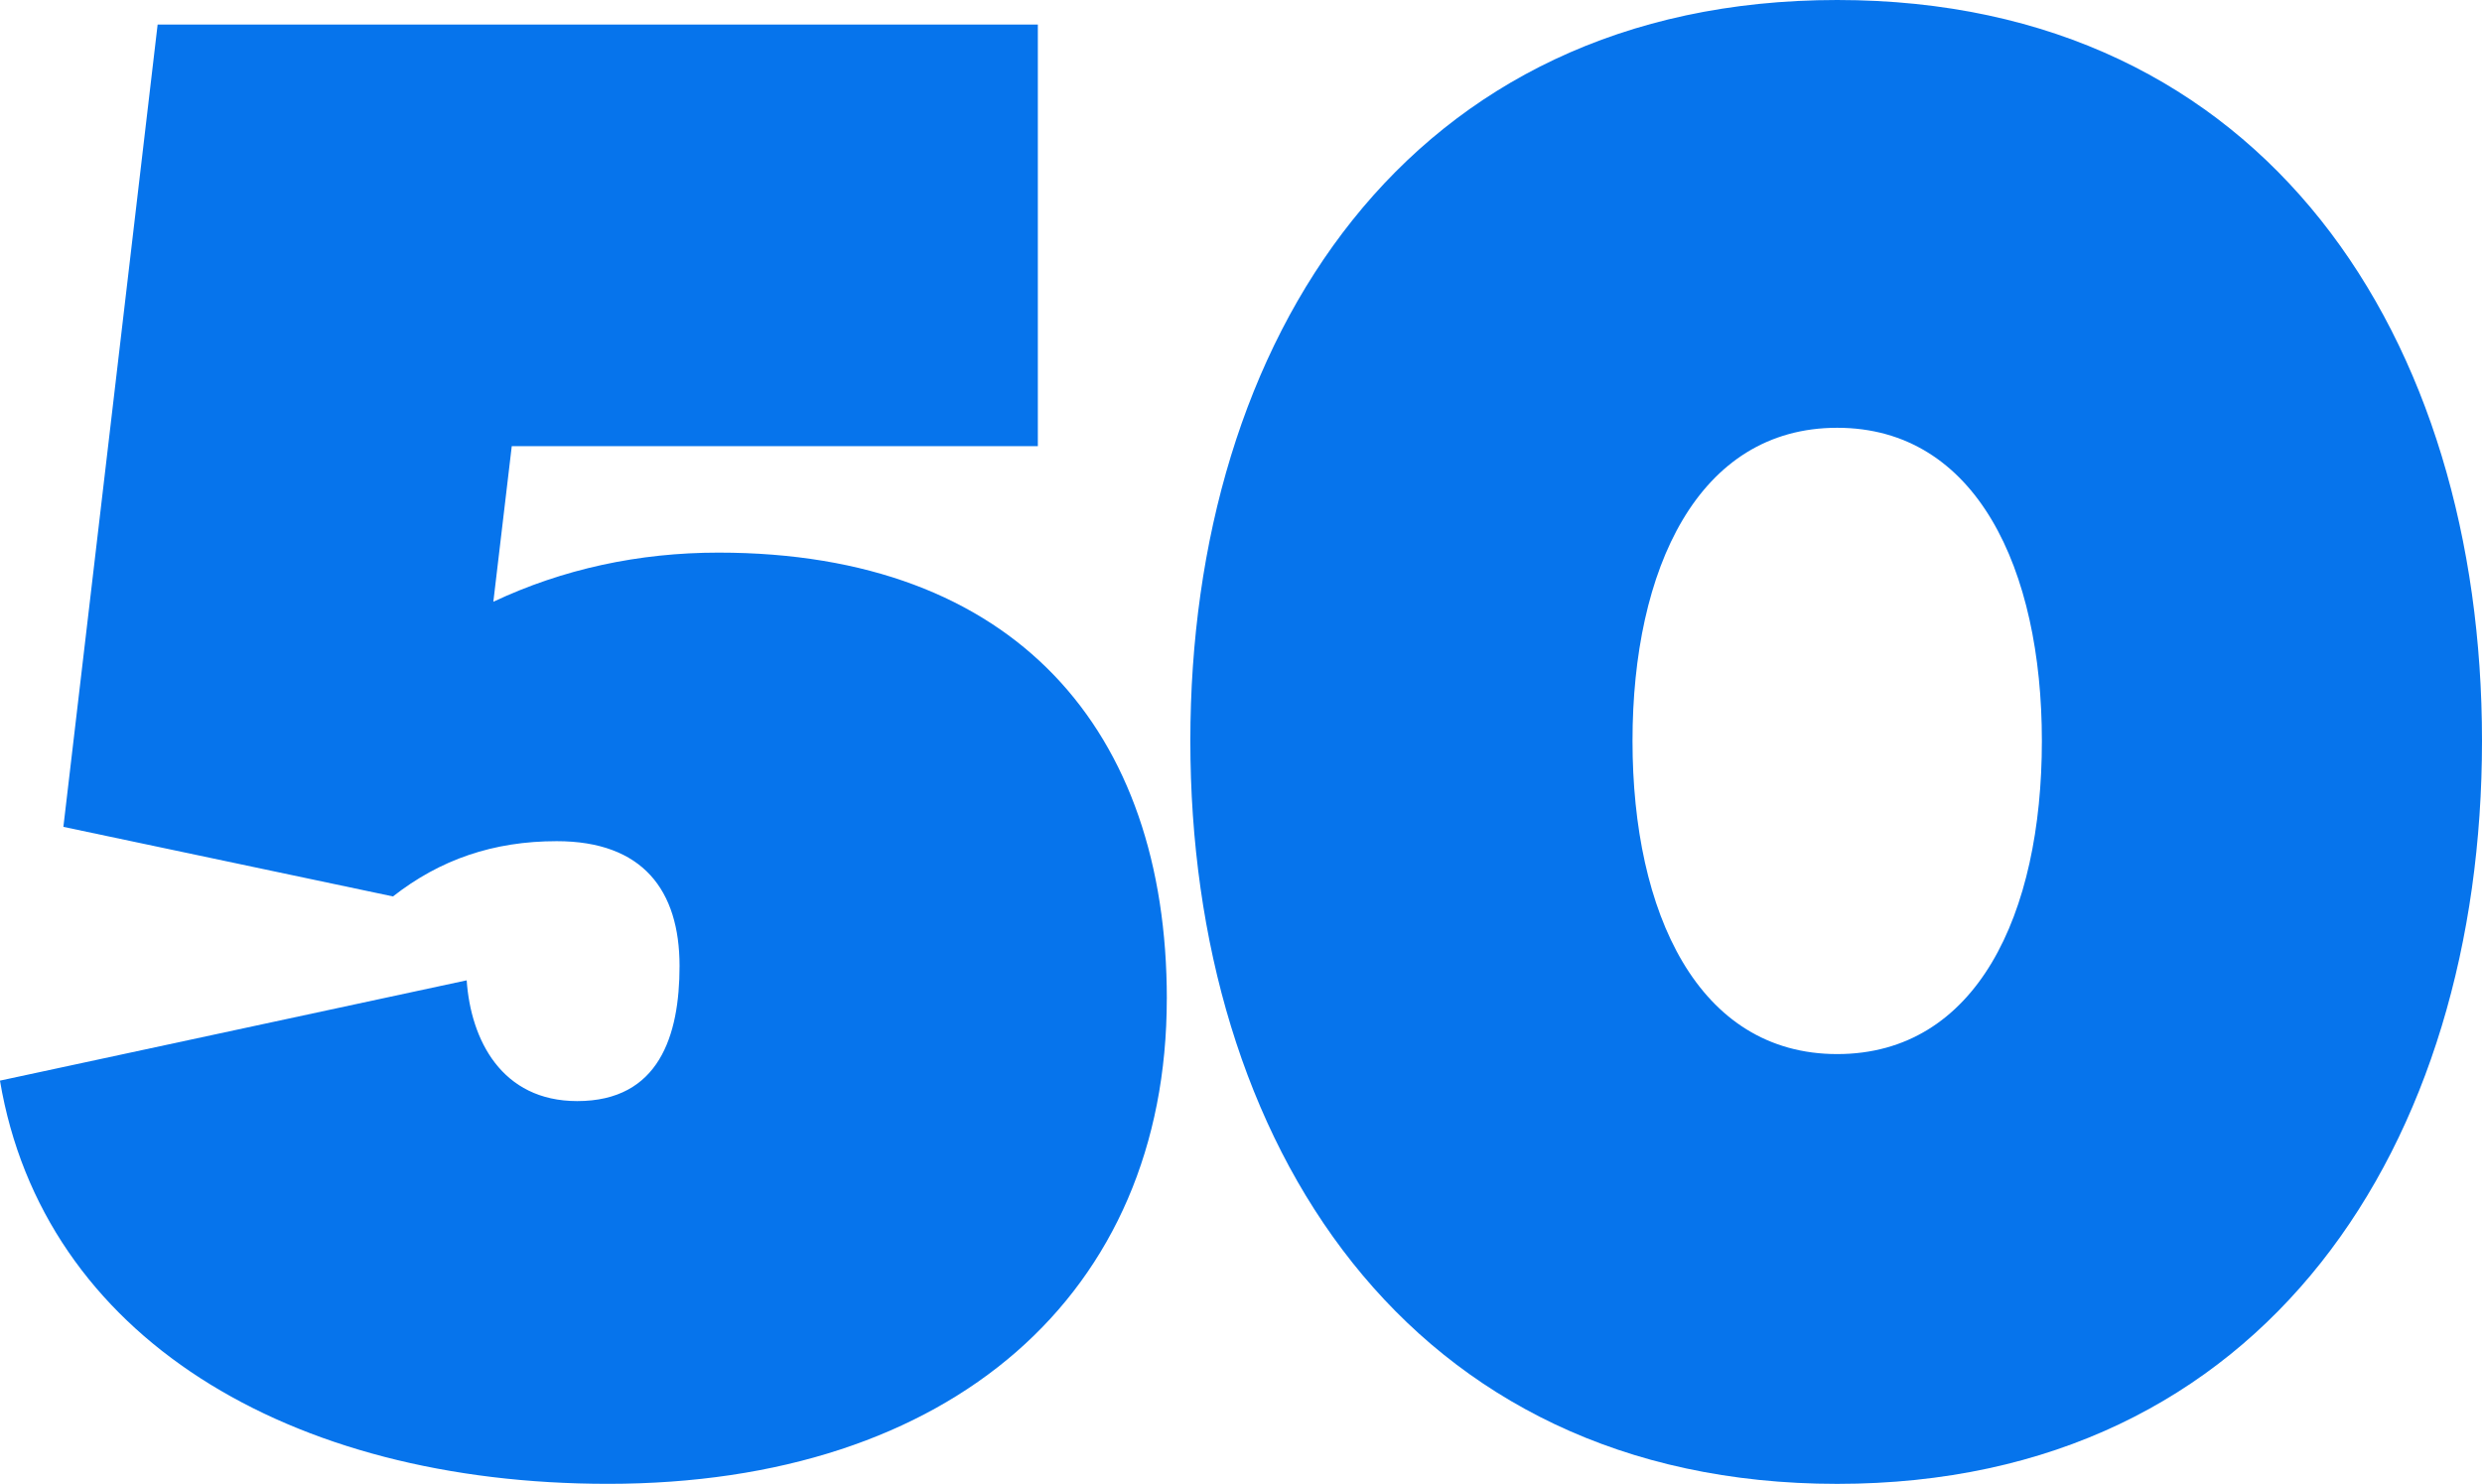
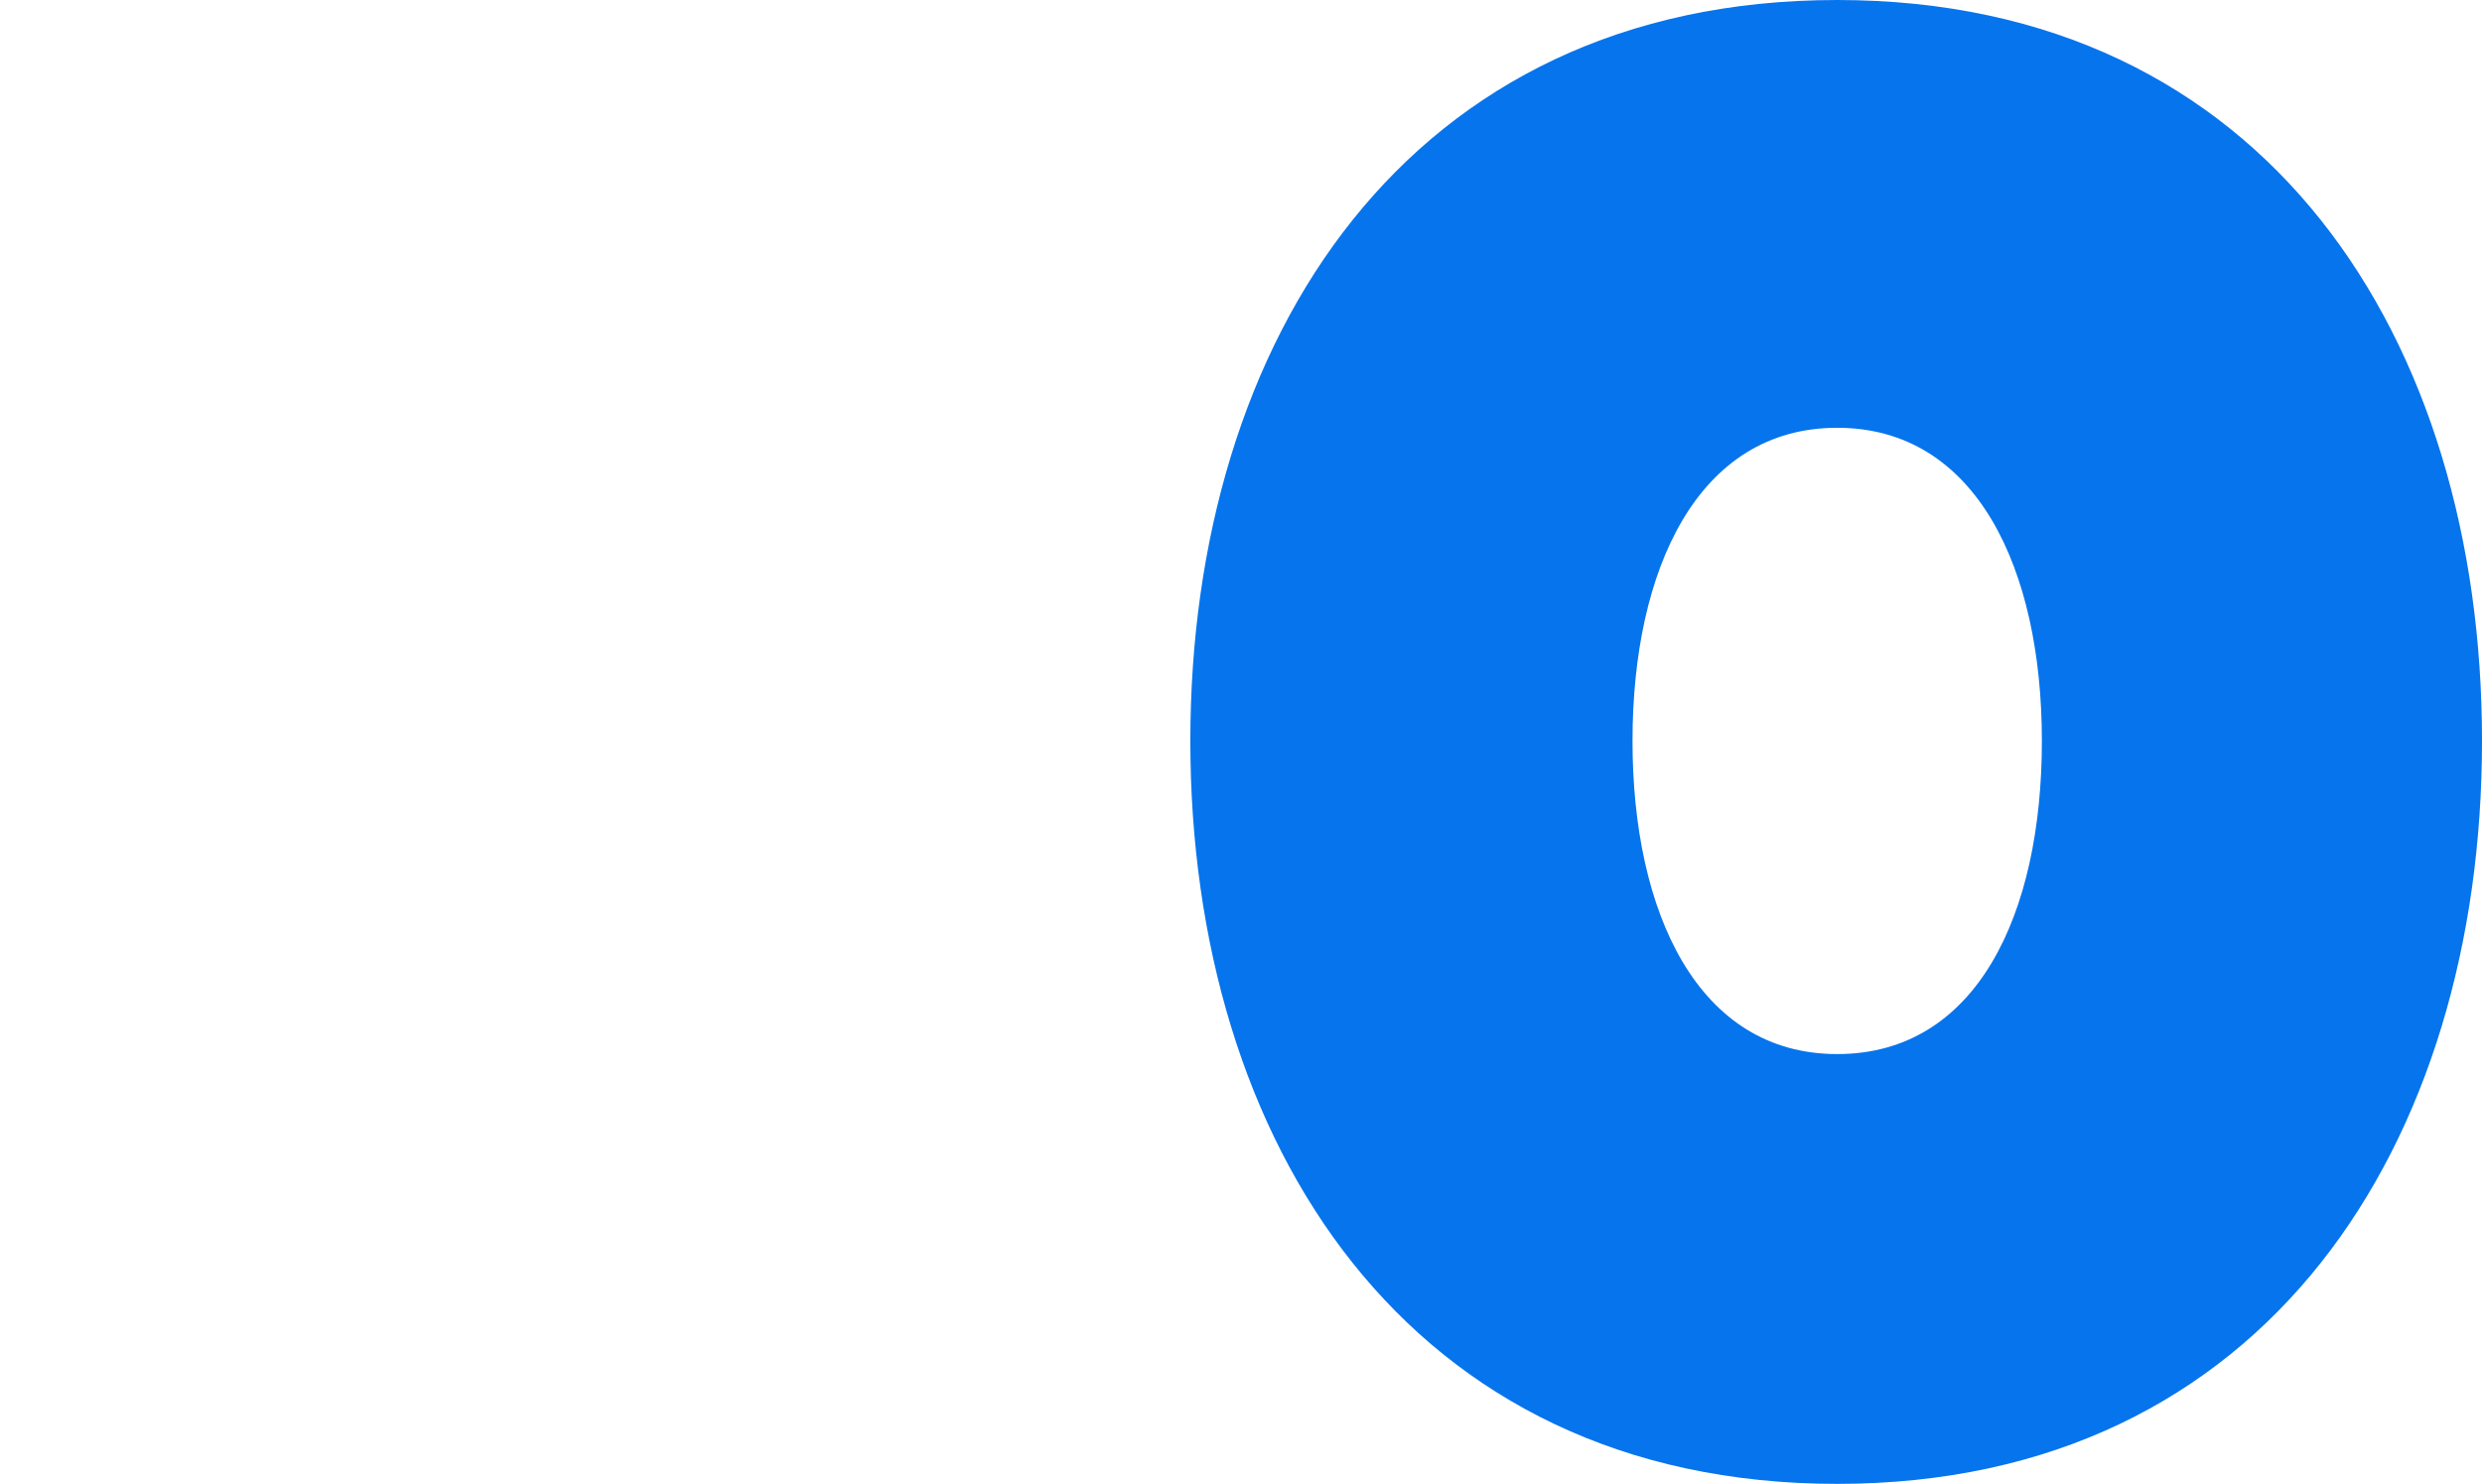
<svg xmlns="http://www.w3.org/2000/svg" id="Layer_2" data-name="Layer 2" viewBox="0 0 691.55 413.51">
  <defs>
    <style>      .cls-1 {        fill: #0674ec;        stroke-width: 0px;      }    </style>
  </defs>
  <g id="Layer_1-2" data-name="Layer 1">
    <g>
-       <path class="cls-1" d="m325.1,278.33c0,82.13-59.89,135.17-155.71,135.17-88.97,0-157.42-41.07-169.4-112.36l130.04-27.95c1.14,16.54,9.69,33.65,30.8,33.65,22.82,0,28.51-18.25,28.51-37.64,0-21.11-10.26-34.79-34.22-34.79-17.68,0-32.51,5.13-45.63,15.4l-91.83-19.39L43.92,6.84h245.25v117.5h-146.58l-5.13,43.35c19.39-9.13,40.5-13.69,62.74-13.69,82.7,0,124.91,49.62,124.91,124.34Z" />
      <path class="cls-1" d="m691.55,206.47c0,111.79-59.88,207.04-179.66,207.04s-180.23-95.25-180.23-207.04S392.12,0,511.89,0s179.66,94.68,179.66,206.47Zm-122.63,0c0-47.91-18.25-87.26-57.03-87.26s-57.03,39.35-57.03,87.26,18.25,87.27,57.03,87.27,57.03-38.79,57.03-87.27Z" />
    </g>
  </g>
</svg>